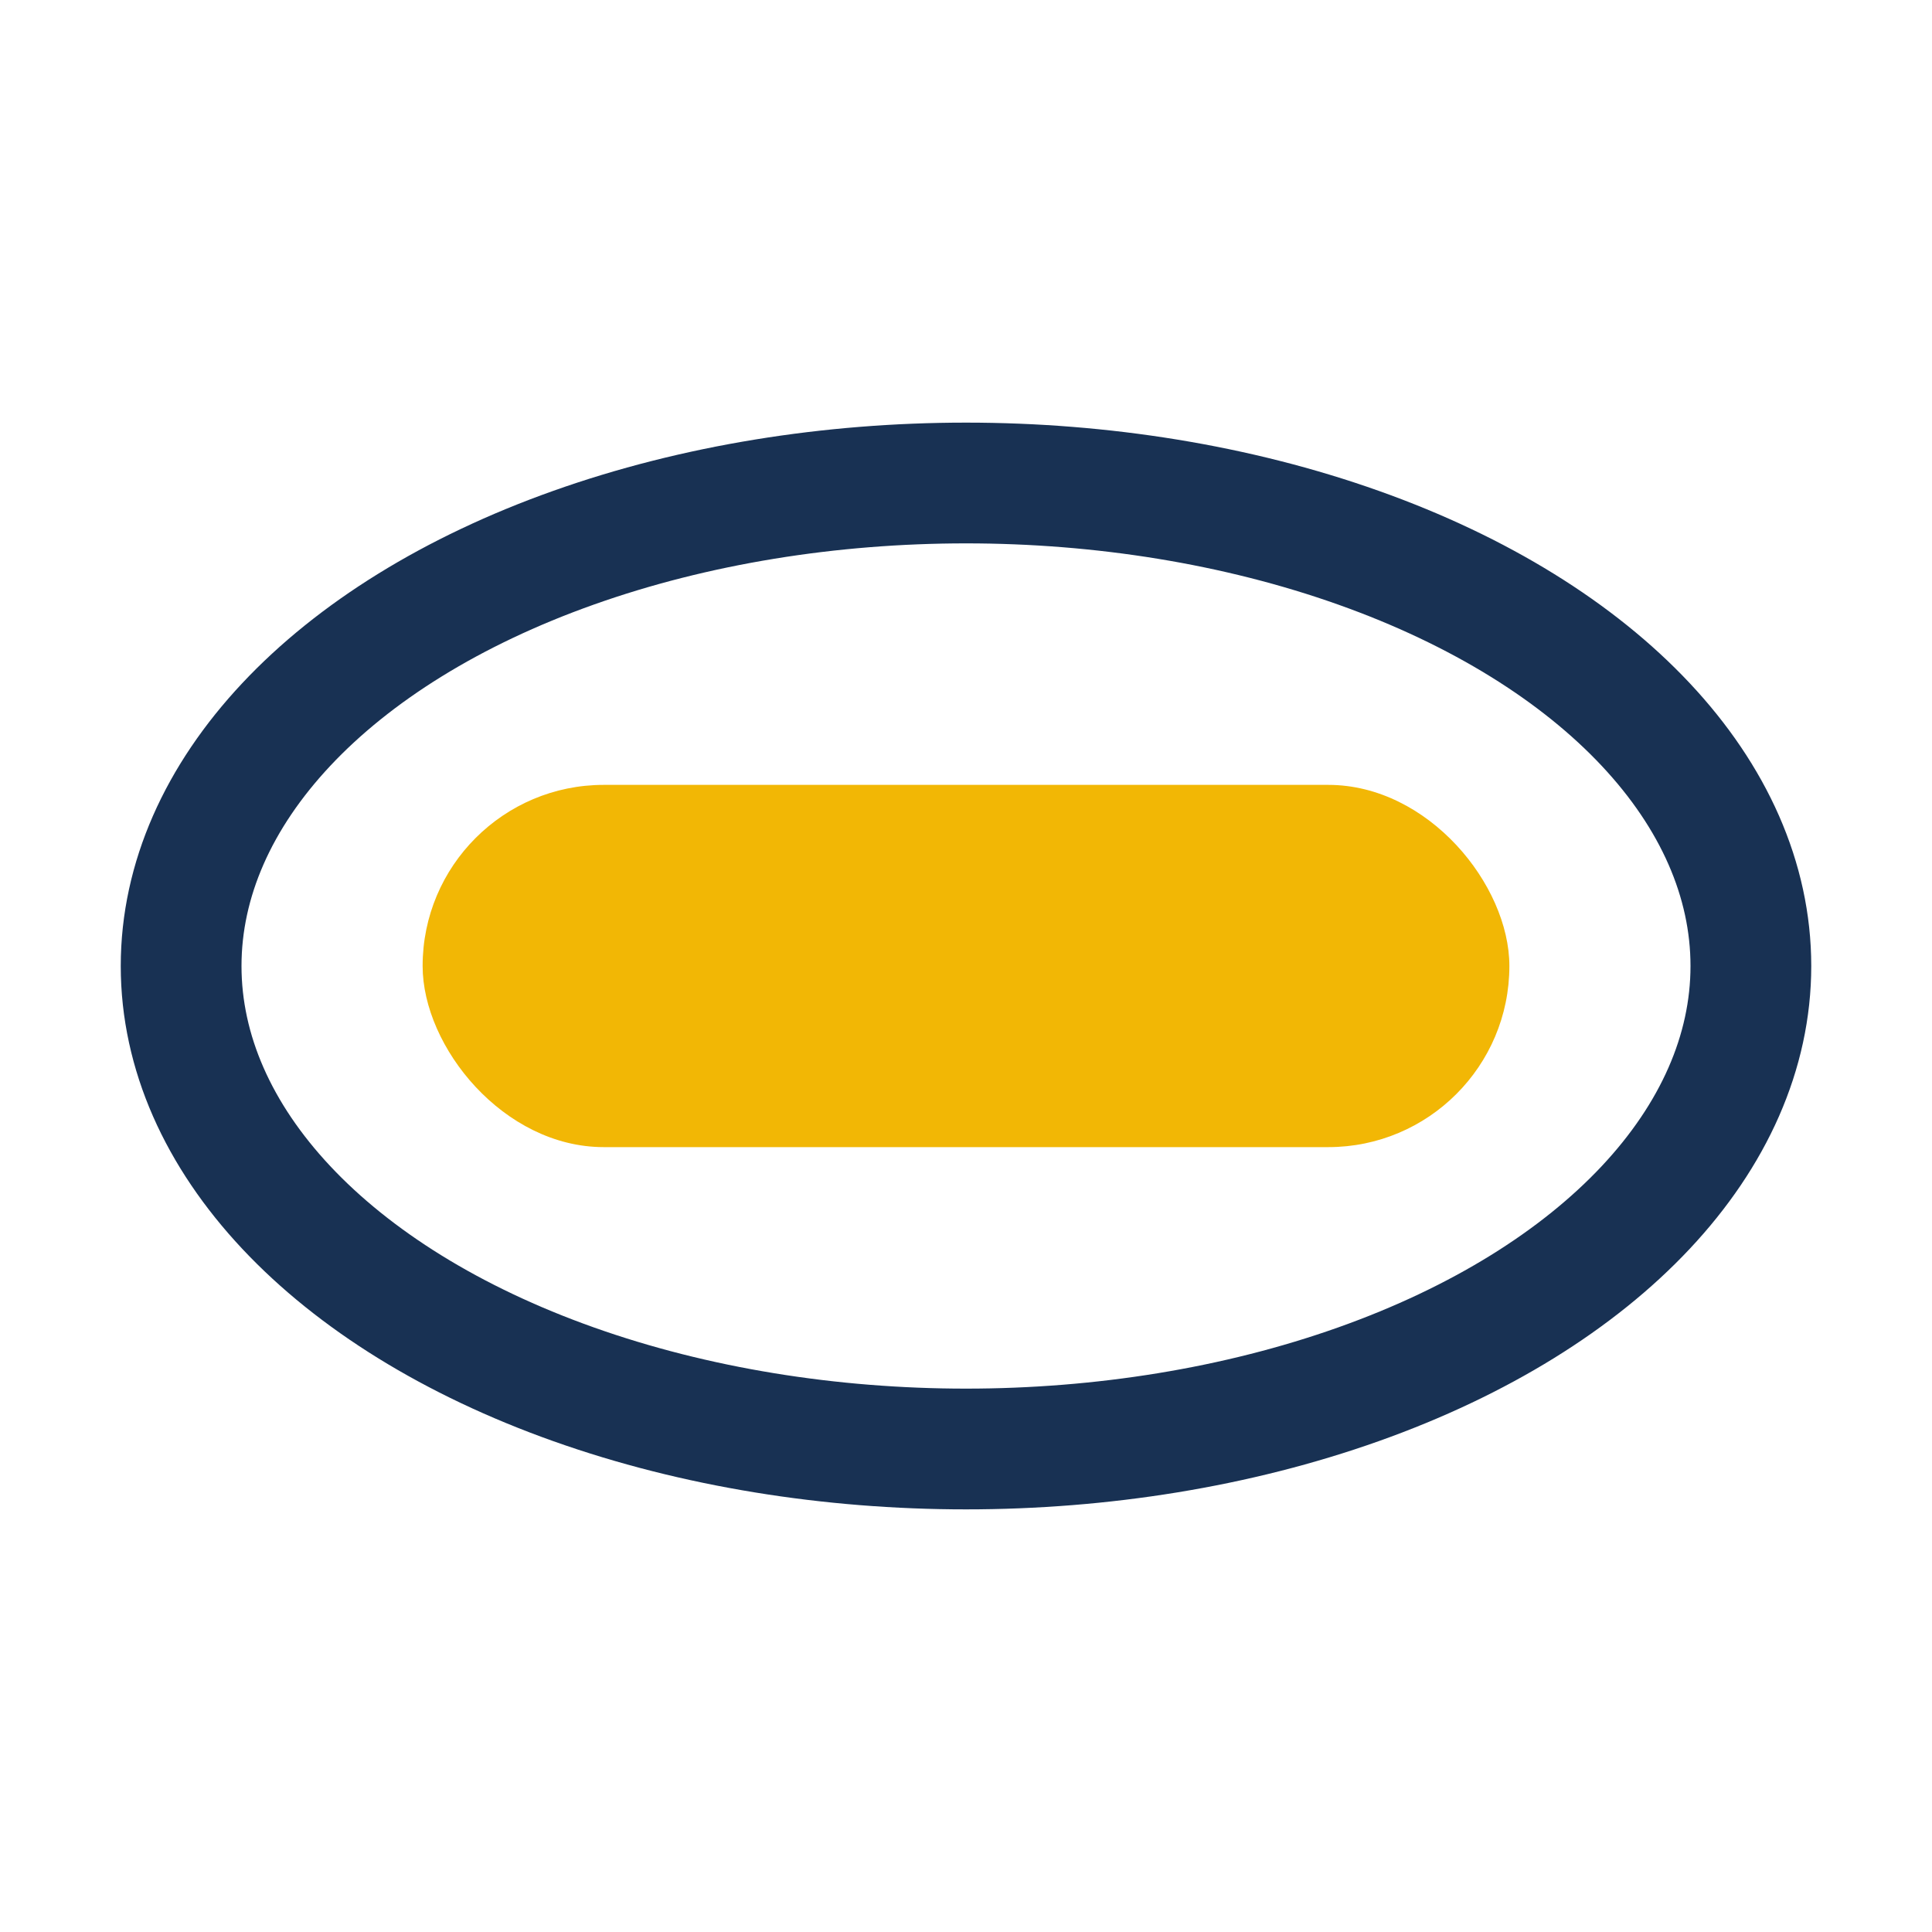
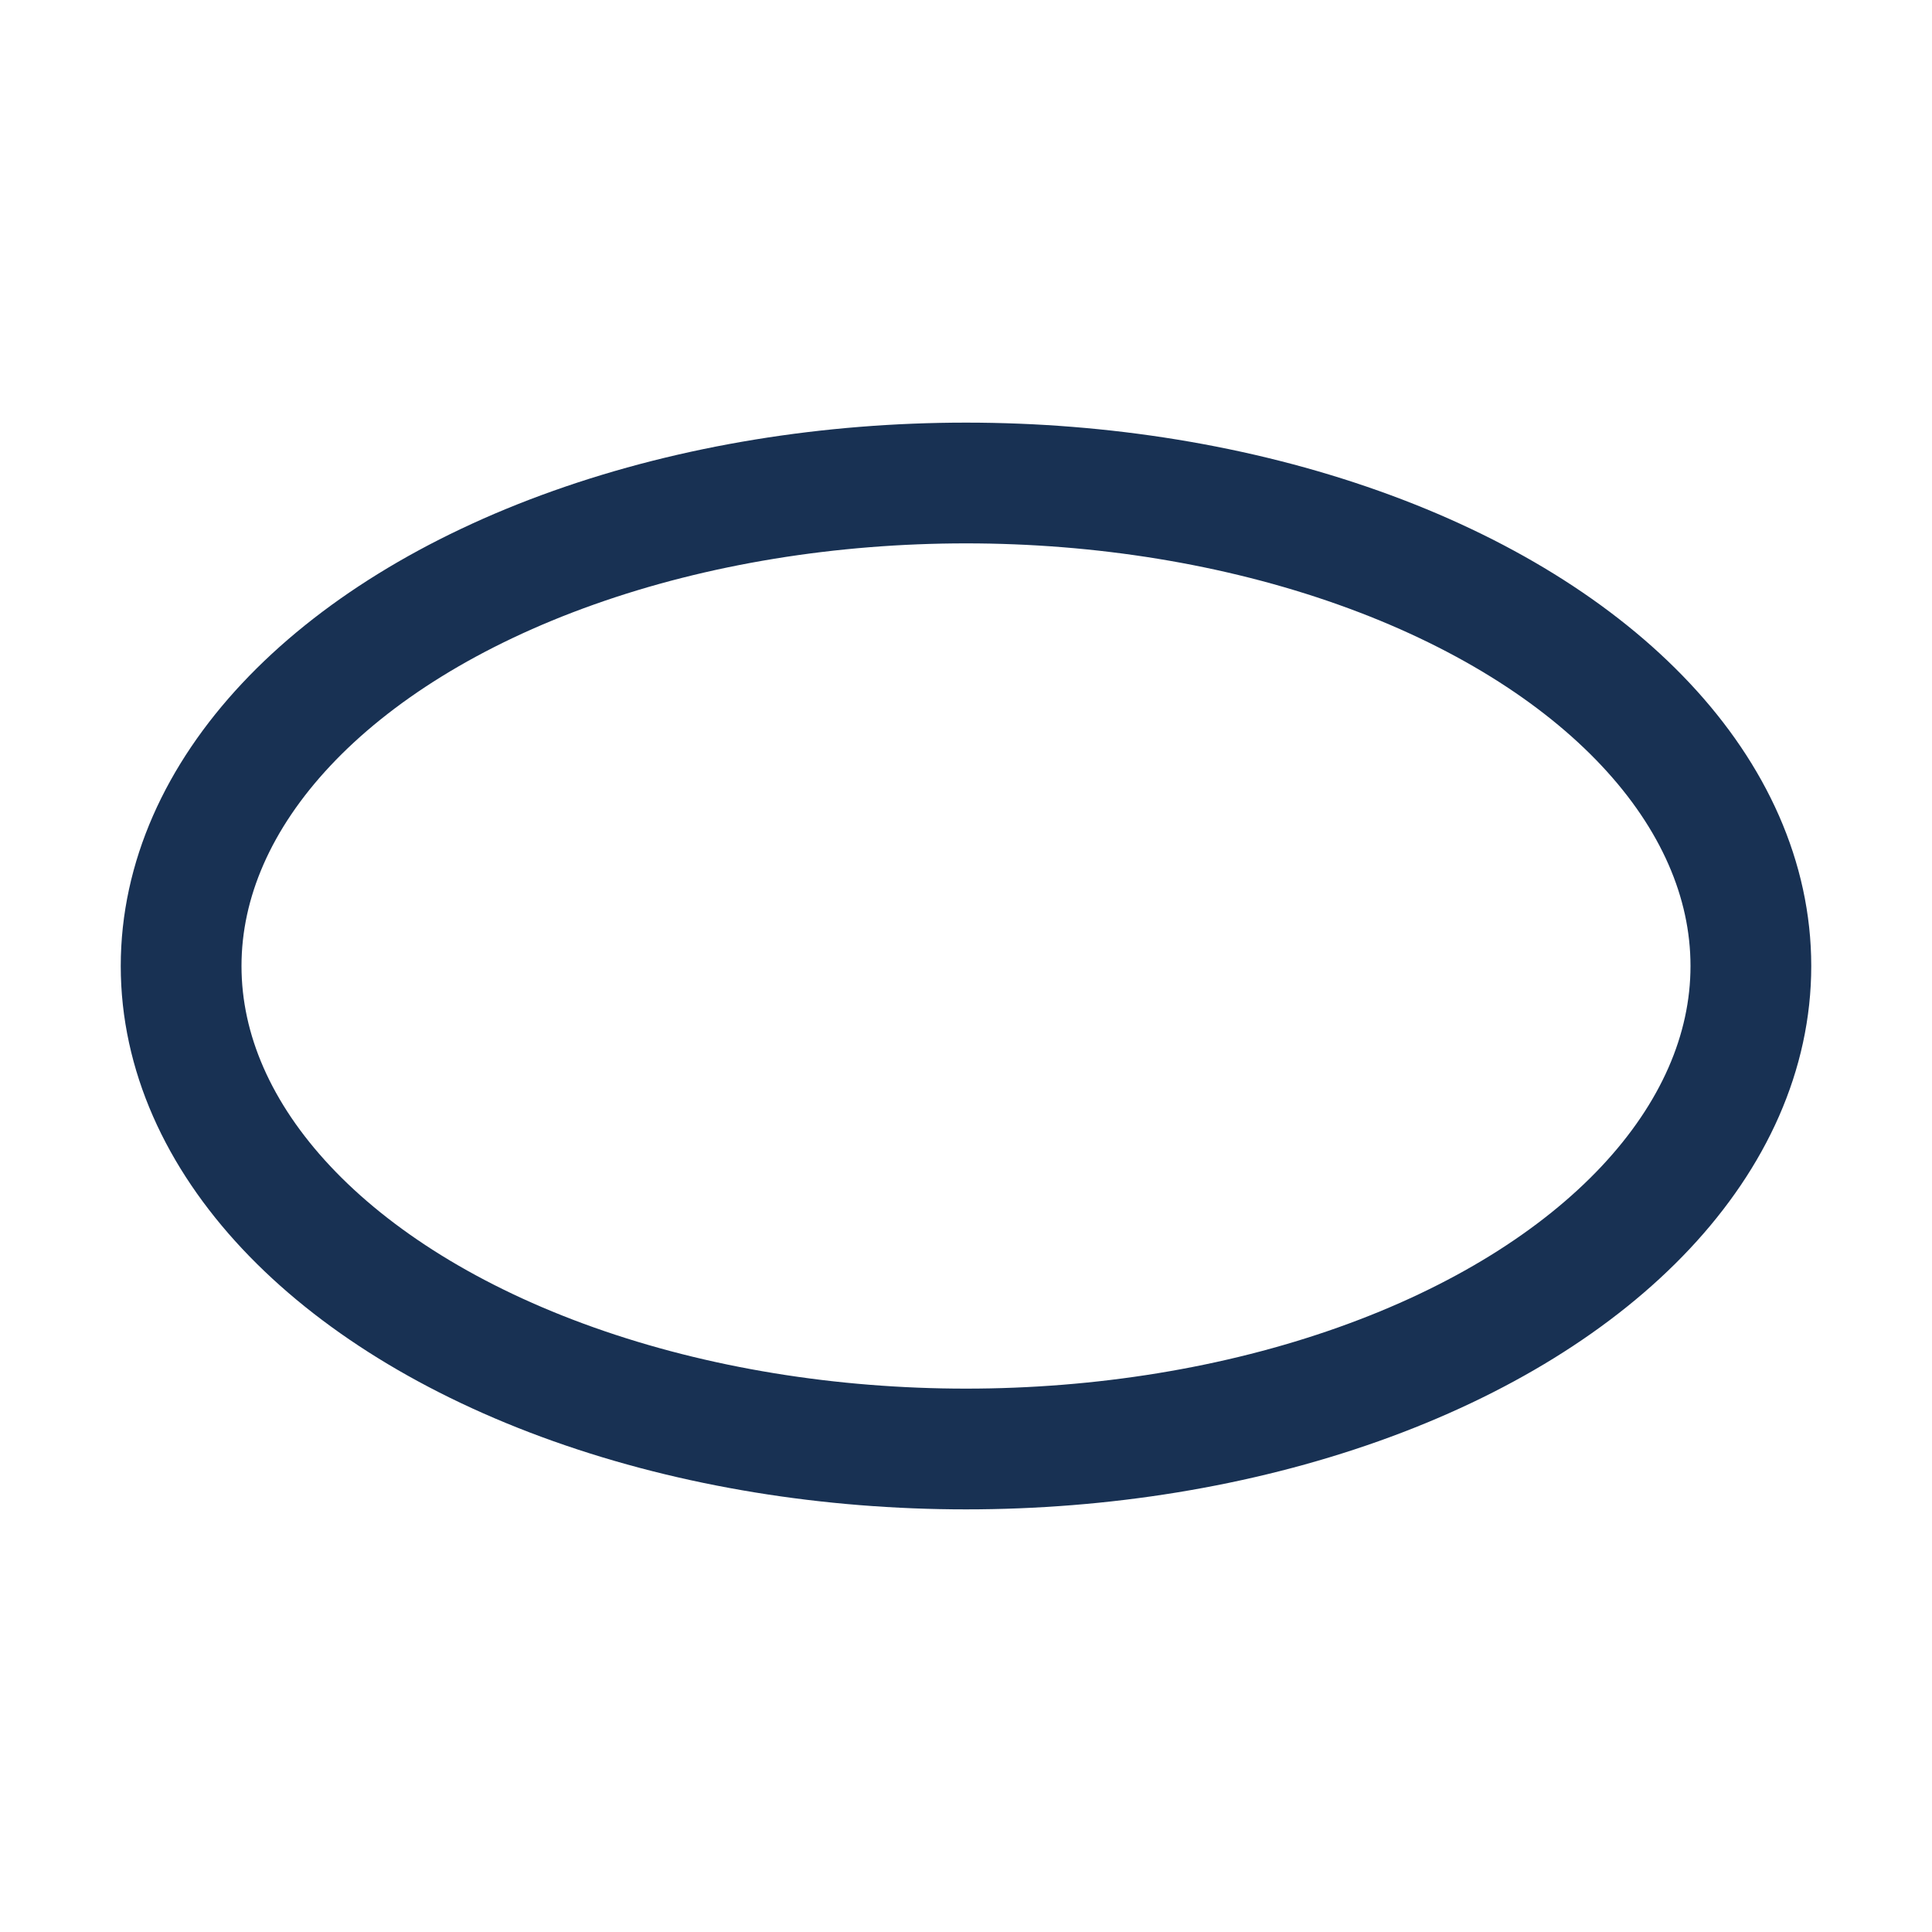
<svg xmlns="http://www.w3.org/2000/svg" width="32" height="32" viewBox="0 0 32 32">
-   <rect x="7" y="13" width="18" height="6" rx="3" fill="#F2B705" />
  <ellipse cx="16" cy="16" rx="13" ry="8" fill="none" stroke="#183153" stroke-width="2" />
</svg>